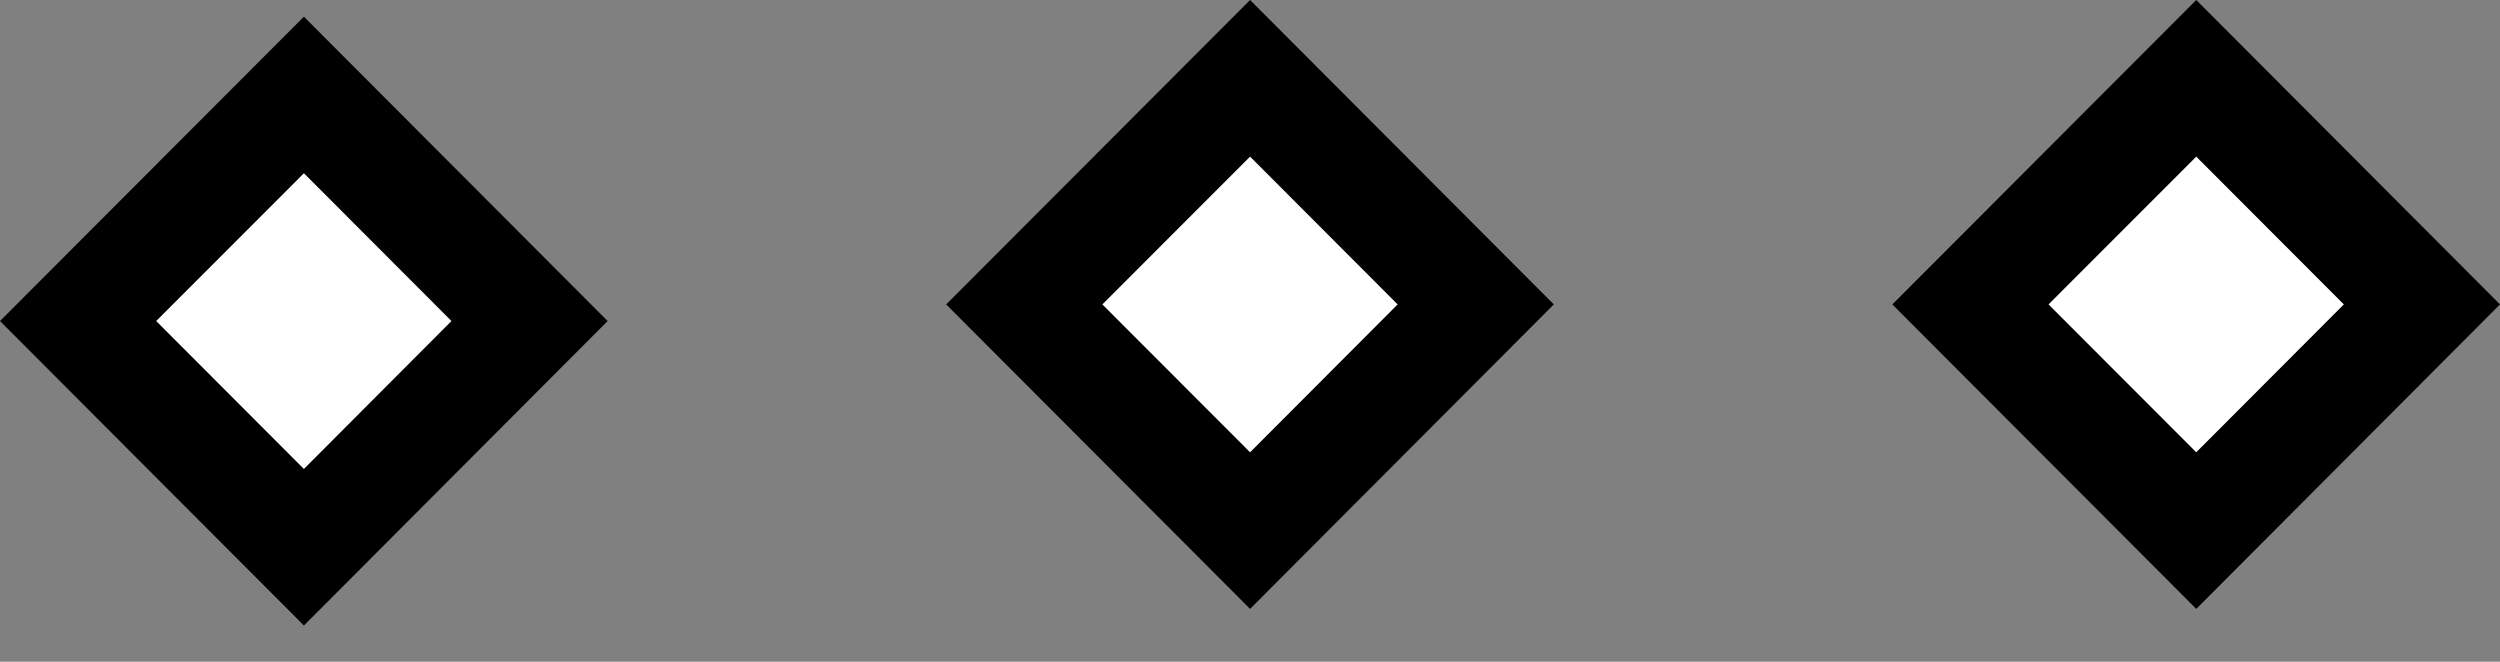
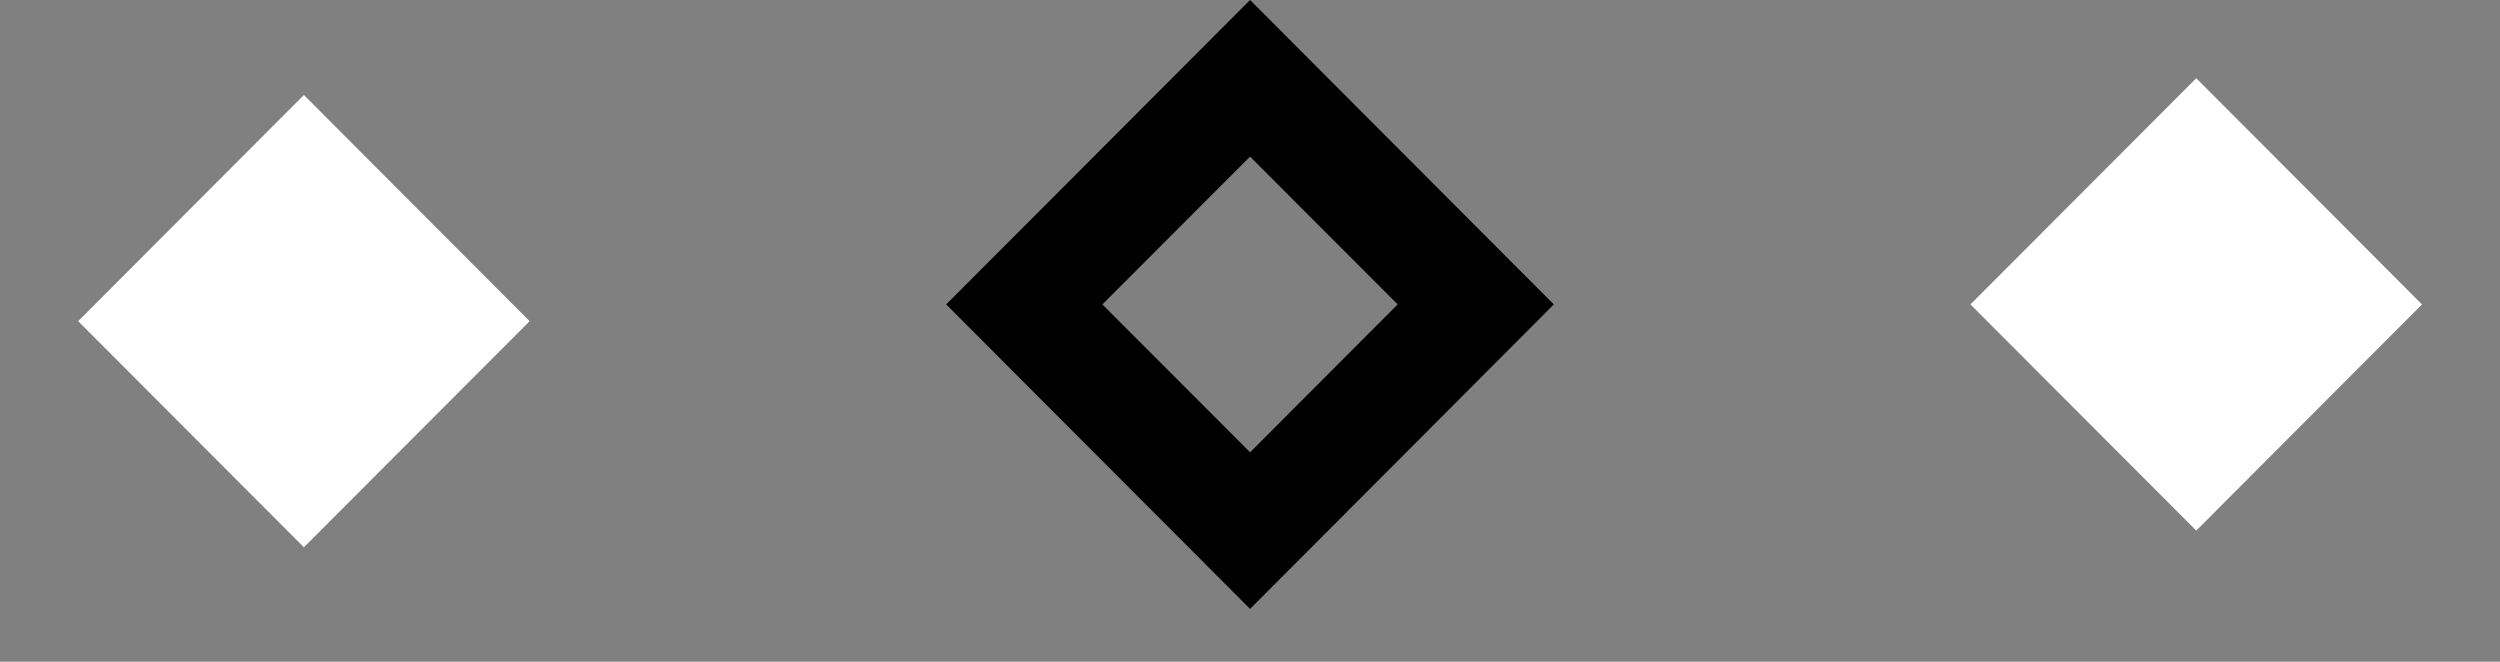
<svg xmlns="http://www.w3.org/2000/svg" width="34" height="9" viewBox="0 0 34 9" fill="none">
  <rect x="0" y="0" width="34" height="9" fill="#808080" stroke="none" />
  <path d="M7.203 4.368L4.133 7.443L1.063 4.368L4.133 1.292L7.203 4.368Z" fill="white" />
-   <path d="M4.133 8.507L0 4.366L4.133 0.227L8.264 4.366L4.133 8.507ZM2.124 4.366L4.133 6.378L6.14 4.366L4.133 2.356L2.124 4.366Z" fill="black" />
-   <path d="M20.073 4.14L17 7.216L13.93 4.14L17 1.064L20.073 4.14Z" fill="white" />
  <path d="M17.001 8.281L12.868 4.14L17.001 0L21.132 4.14L17.001 8.281ZM14.992 4.14L17.001 6.151L19.008 4.14L17.001 2.13L14.992 4.14Z" fill="black" />
  <path d="M32.939 4.14L29.869 7.216L26.798 4.14L29.869 1.064L32.939 4.14Z" fill="white" />
-   <path d="M29.869 8.281L25.736 4.14L29.869 0L34 4.14L29.869 8.281ZM27.86 4.14L29.869 6.151L31.876 4.14L29.869 2.13L27.86 4.14Z" fill="black" />
</svg>